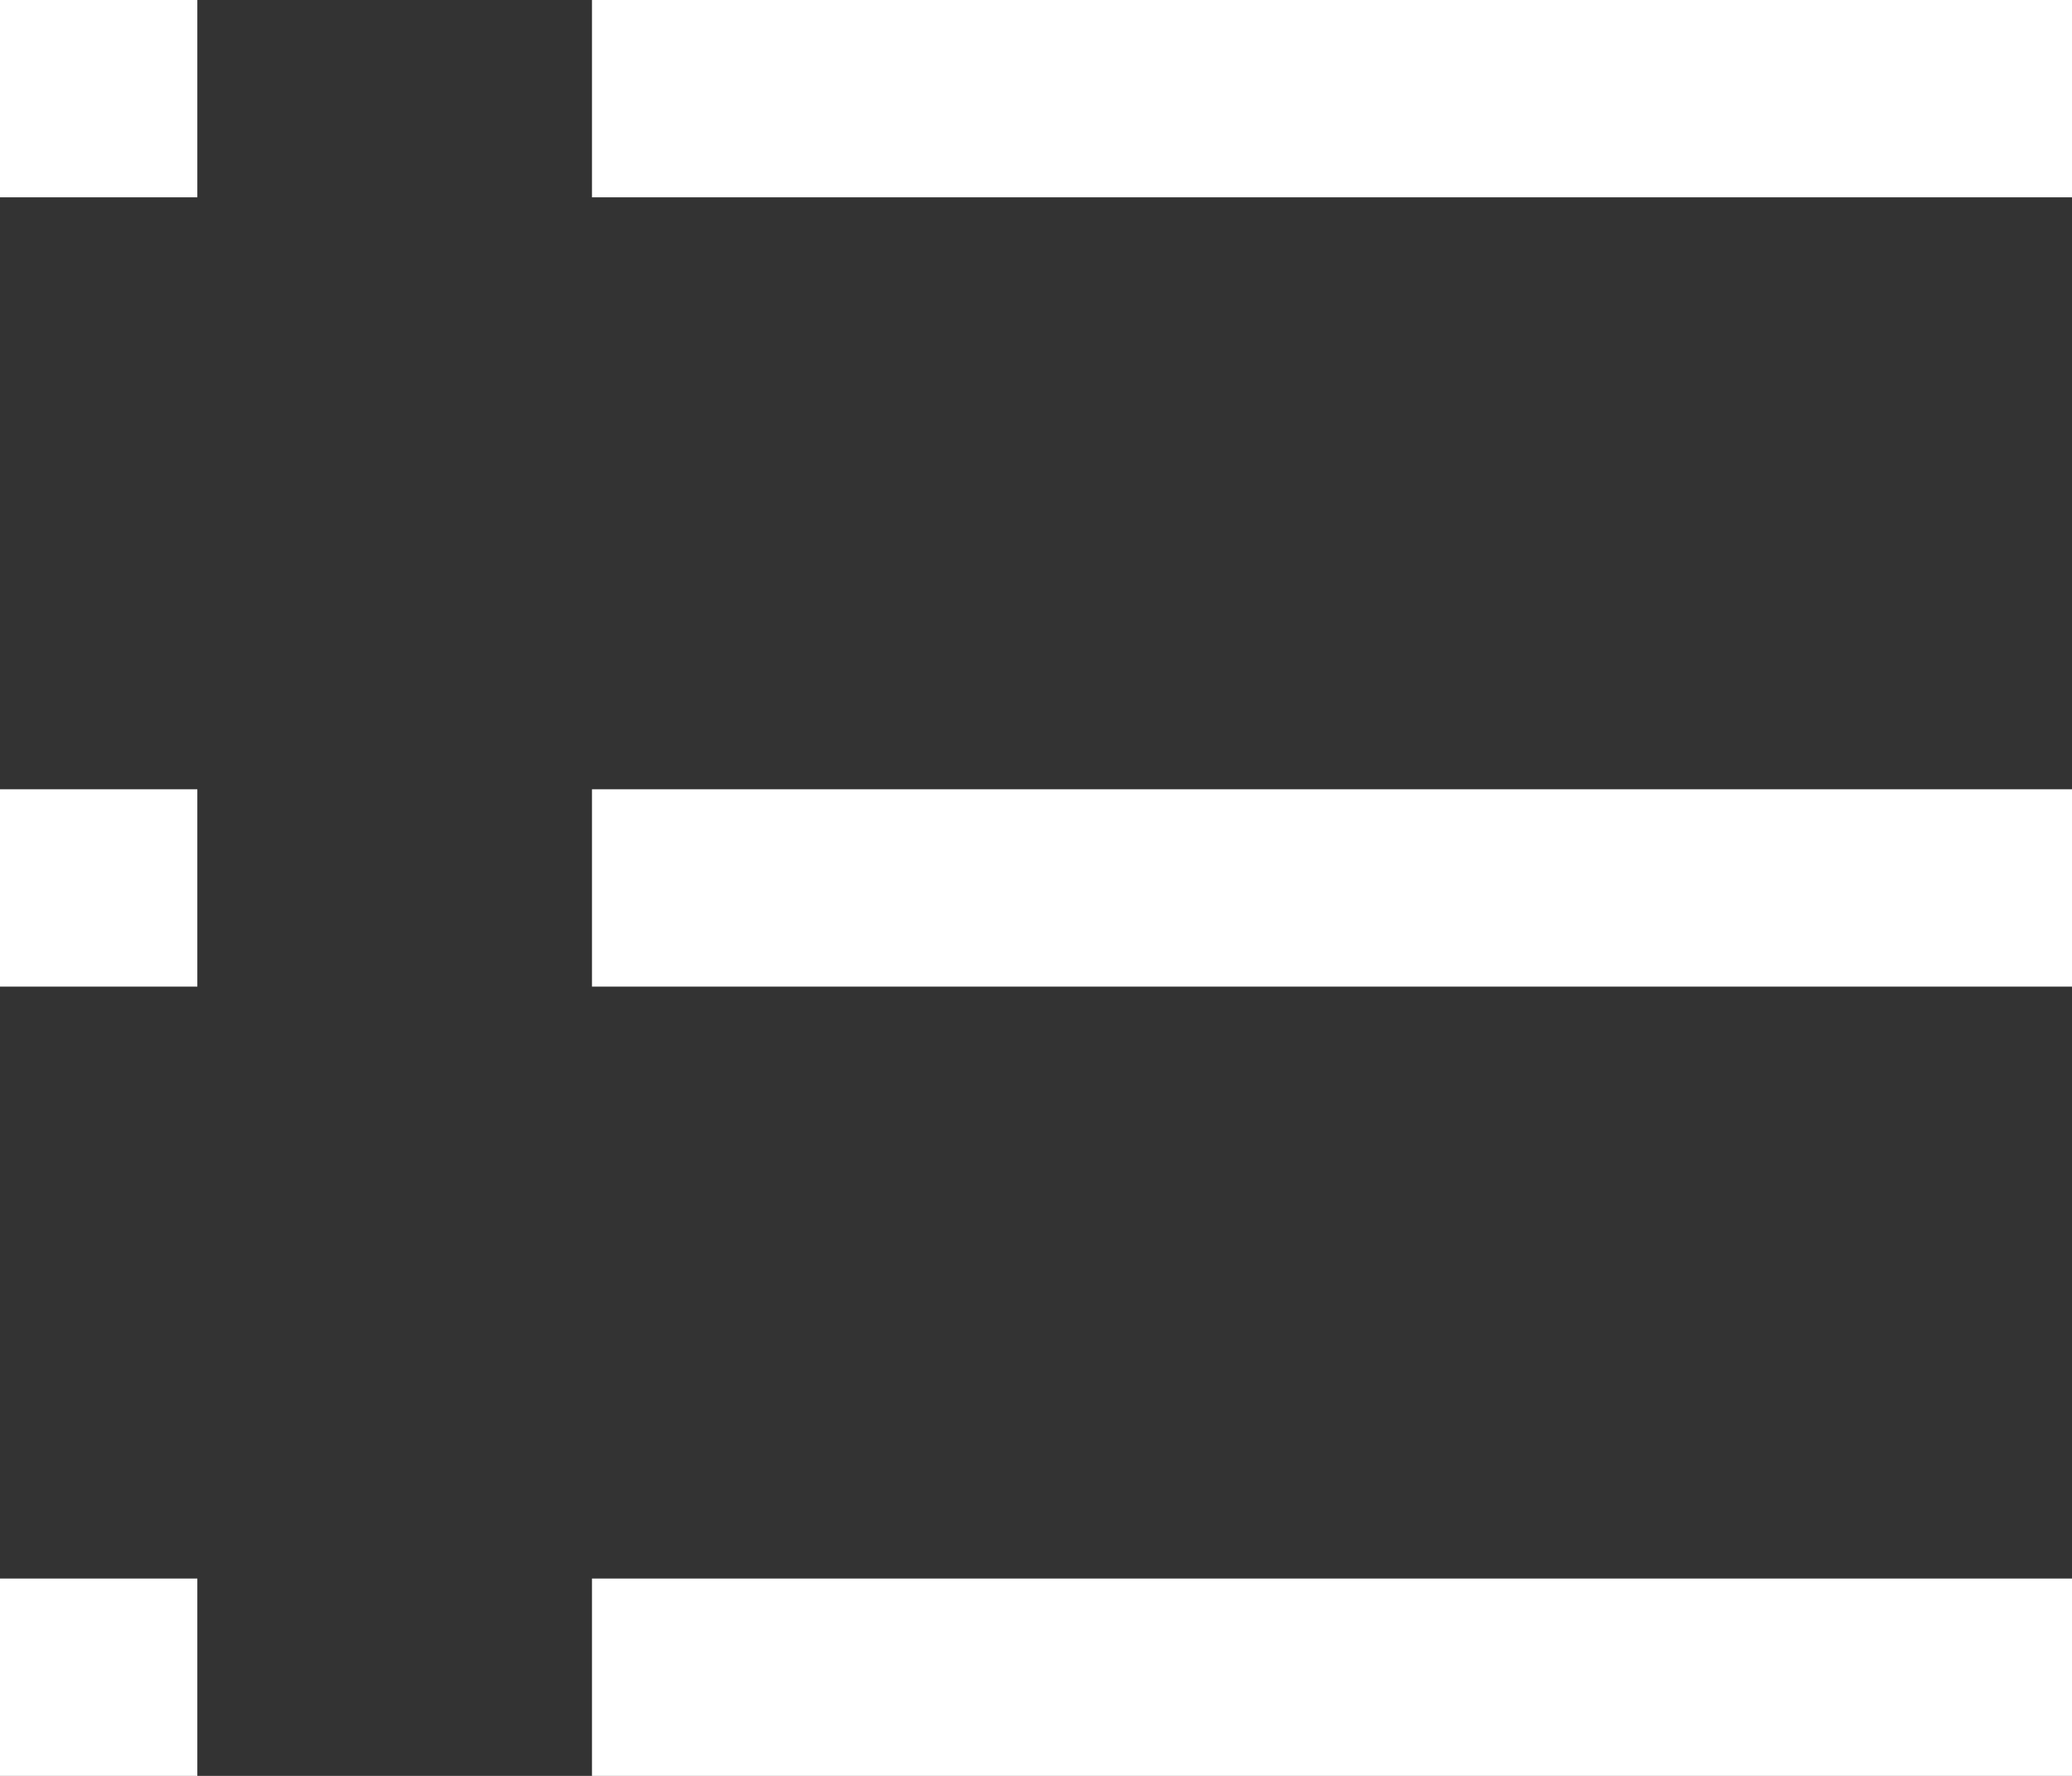
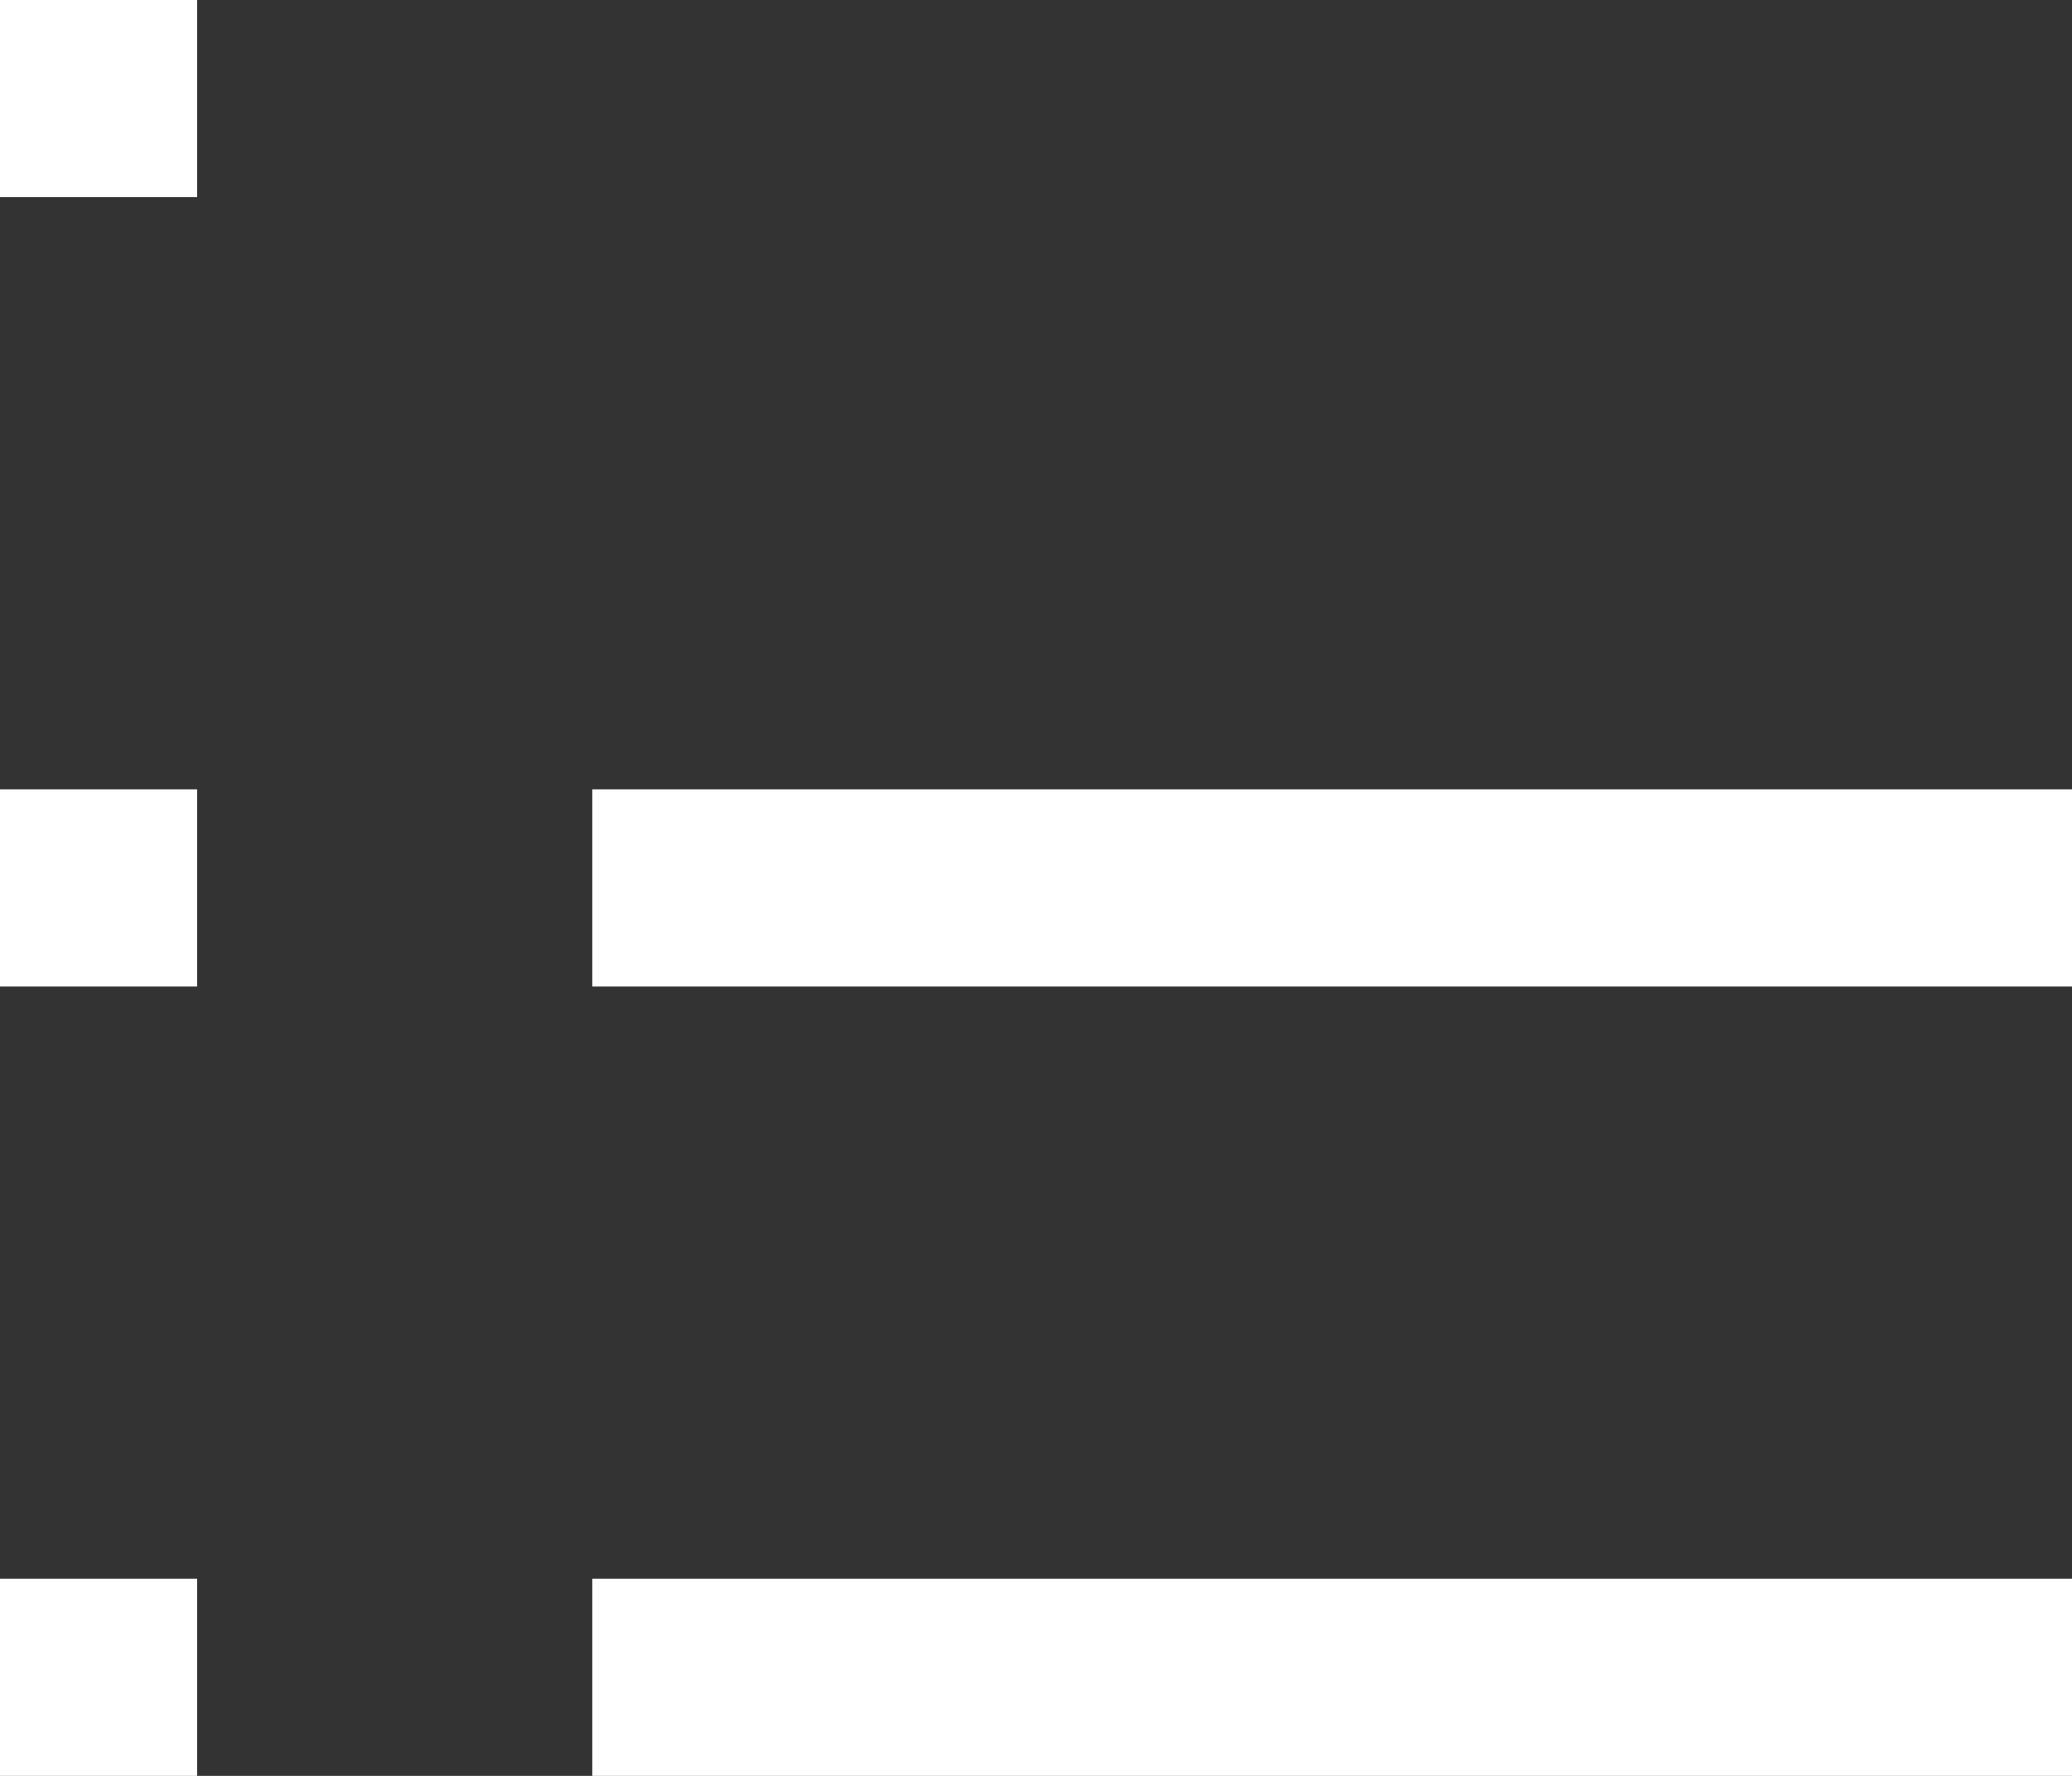
<svg xmlns="http://www.w3.org/2000/svg" width="21" height="18" viewBox="0 0 21 18">
  <rect x="0" y="0" width="21" height="18" fill="#333333" stroke="none" />
  <defs>
    <style>.cls-1{fill:none;stroke:#fff;stroke-miterlimit:10;stroke-width:2px;}</style>
  </defs>
  <title>アセット 10</title>
  <g id="レイヤー_2" data-name="レイヤー 2">
    <g id="コンテンツ">
      <line class="cls-1" y1="1" x2="2" y2="1" />
      <line class="cls-1" y1="9" x2="2" y2="9" />
      <line class="cls-1" y1="17" x2="2" y2="17" />
-       <line class="cls-1" x1="6" y1="1" x2="21" y2="1" />
      <line class="cls-1" x1="6" y1="9" x2="21" y2="9" />
      <line class="cls-1" x1="6" y1="17" x2="21" y2="17" />
    </g>
  </g>
</svg>